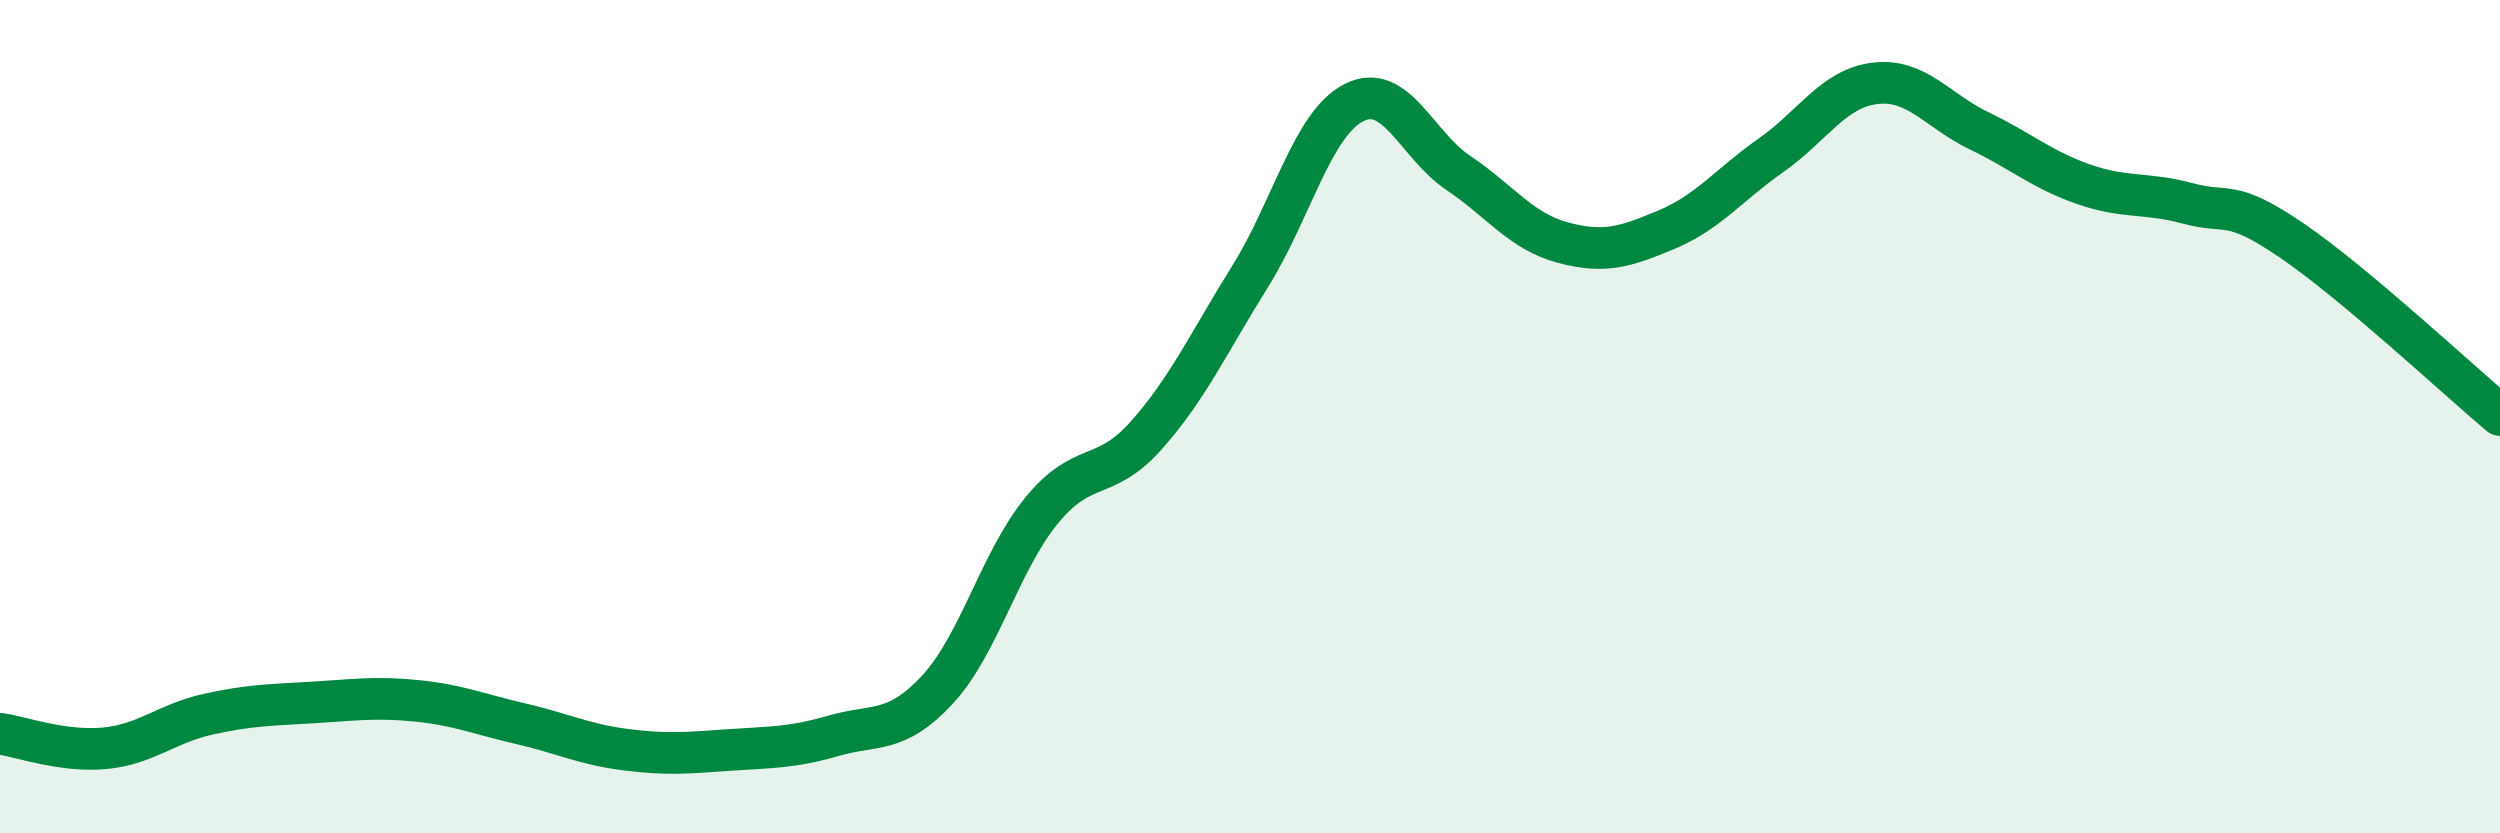
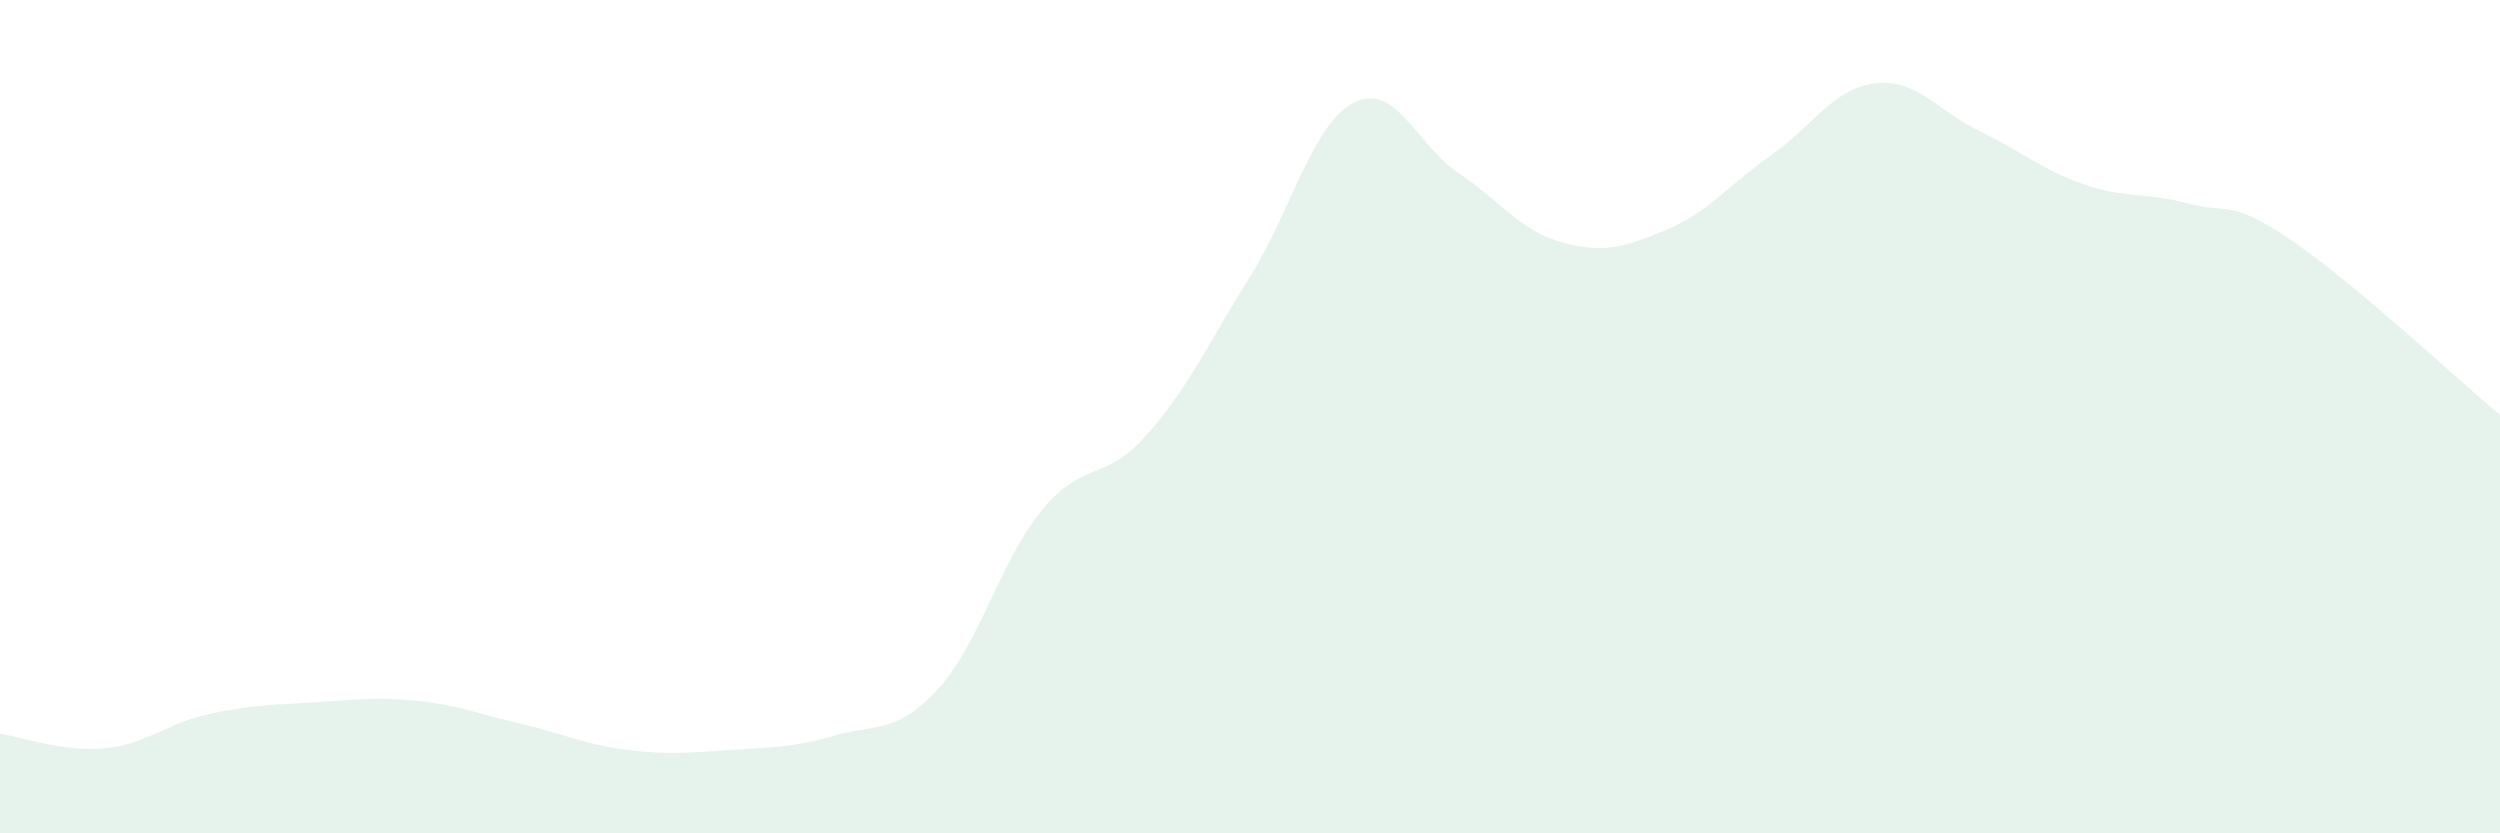
<svg xmlns="http://www.w3.org/2000/svg" width="60" height="20" viewBox="0 0 60 20">
  <path d="M 0,17.61 C 0.5,17.68 1.5,18.05 2.5,17.96 C 3.5,17.87 4,17.36 5,17.14 C 6,16.92 6.5,16.92 7.5,16.86 C 8.5,16.8 9,16.72 10,16.82 C 11,16.92 11.5,17.14 12.5,17.37 C 13.5,17.6 14,17.86 15,17.99 C 16,18.12 16.5,18.07 17.5,18 C 18.5,17.93 19,17.95 20,17.66 C 21,17.37 21.5,17.63 22.5,16.55 C 23.5,15.47 24,13.47 25,12.25 C 26,11.03 26.5,11.58 27.5,10.46 C 28.5,9.34 29,8.24 30,6.64 C 31,5.04 31.5,2.96 32.5,2.46 C 33.5,1.96 34,3.48 35,4.15 C 36,4.82 36.5,5.55 37.5,5.82 C 38.5,6.09 39,5.93 40,5.51 C 41,5.09 41.5,4.43 42.5,3.73 C 43.5,3.03 44,2.12 45,2 C 46,1.88 46.5,2.66 47.5,3.14 C 48.5,3.62 49,4.07 50,4.42 C 51,4.77 51.5,4.61 52.5,4.88 C 53.5,5.15 53.5,4.75 55,5.77 C 56.5,6.79 59,9.12 60,9.96L60 20L0 20Z" fill="#008740" opacity="0.1" stroke-linecap="round" stroke-linejoin="round" />
-   <path d="M 0,17.61 C 0.5,17.68 1.5,18.05 2.5,17.96 C 3.5,17.87 4,17.36 5,17.14 C 6,16.92 6.5,16.92 7.5,16.86 C 8.5,16.8 9,16.72 10,16.82 C 11,16.92 11.5,17.14 12.5,17.37 C 13.5,17.6 14,17.86 15,17.99 C 16,18.12 16.5,18.07 17.5,18 C 18.5,17.93 19,17.95 20,17.66 C 21,17.37 21.5,17.63 22.5,16.55 C 23.5,15.47 24,13.47 25,12.25 C 26,11.03 26.5,11.58 27.5,10.46 C 28.5,9.34 29,8.24 30,6.64 C 31,5.04 31.5,2.96 32.5,2.46 C 33.5,1.96 34,3.48 35,4.15 C 36,4.82 36.5,5.55 37.5,5.82 C 38.5,6.09 39,5.93 40,5.51 C 41,5.09 41.5,4.43 42.5,3.73 C 43.5,3.03 44,2.12 45,2 C 46,1.88 46.5,2.66 47.5,3.14 C 48.5,3.62 49,4.07 50,4.42 C 51,4.77 51.5,4.61 52.5,4.88 C 53.5,5.15 53.5,4.75 55,5.77 C 56.5,6.79 59,9.12 60,9.96" stroke="#008740" stroke-width="1" fill="none" stroke-linecap="round" stroke-linejoin="round" />
</svg>